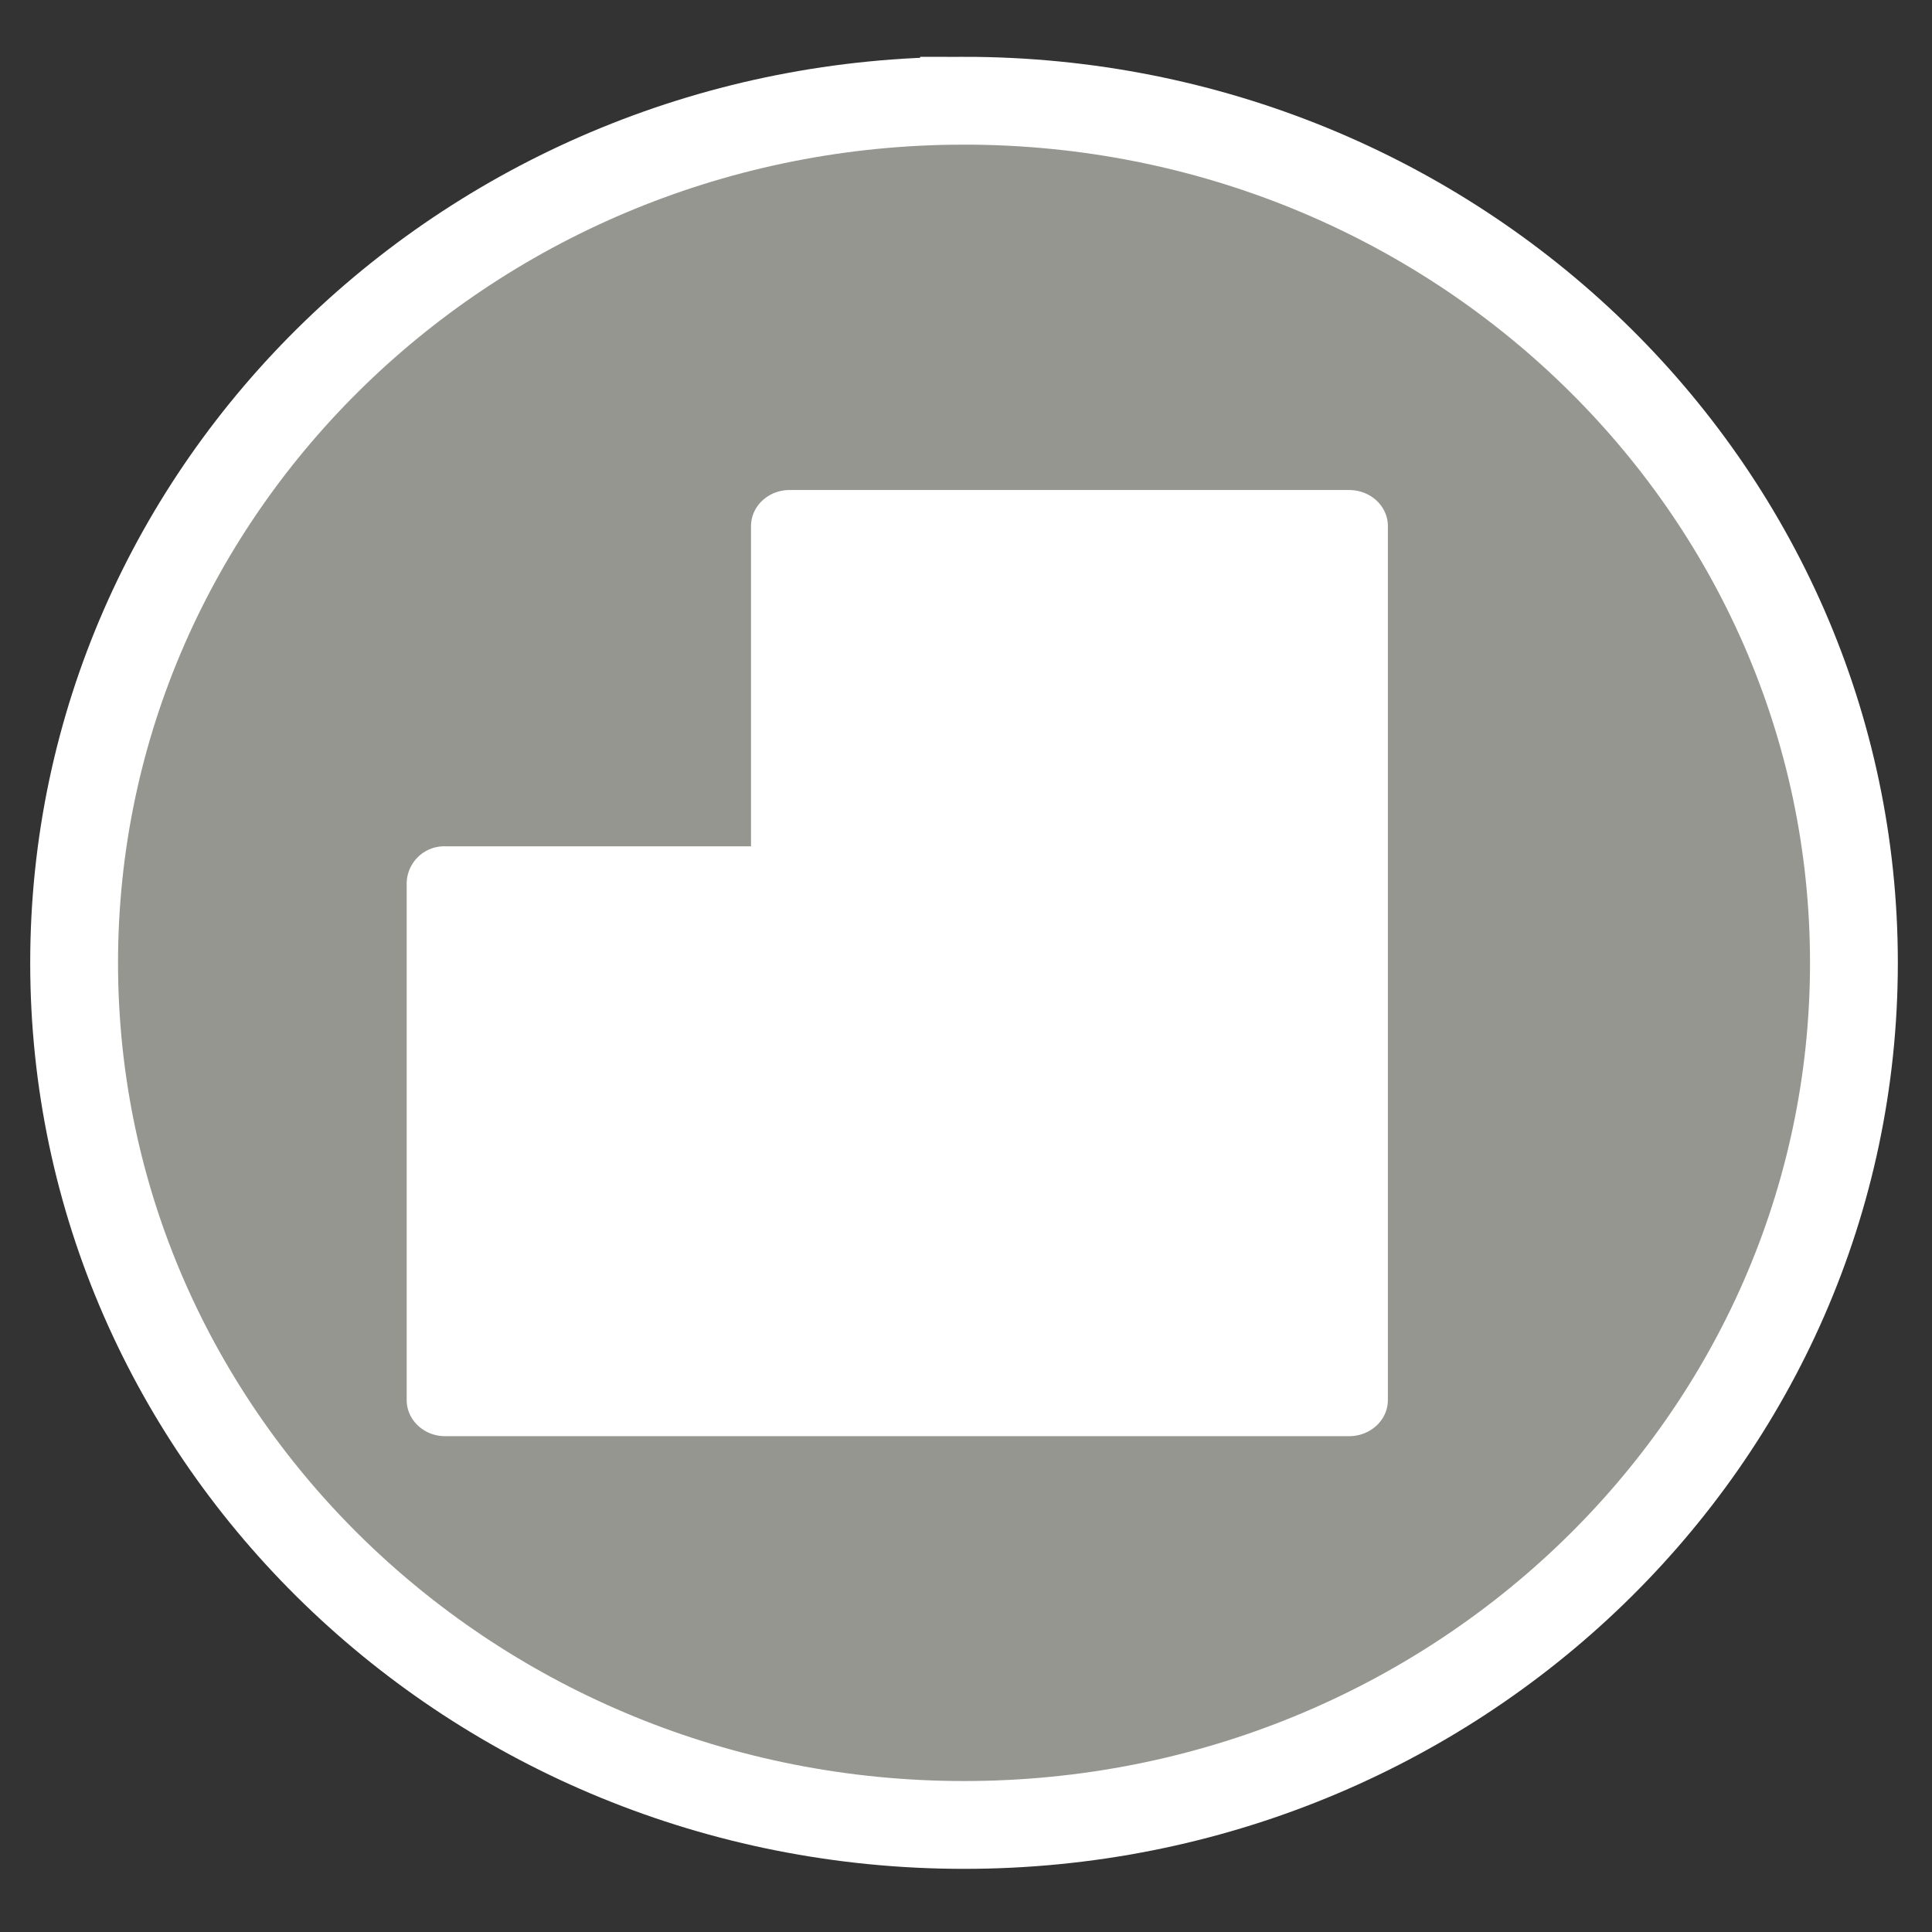
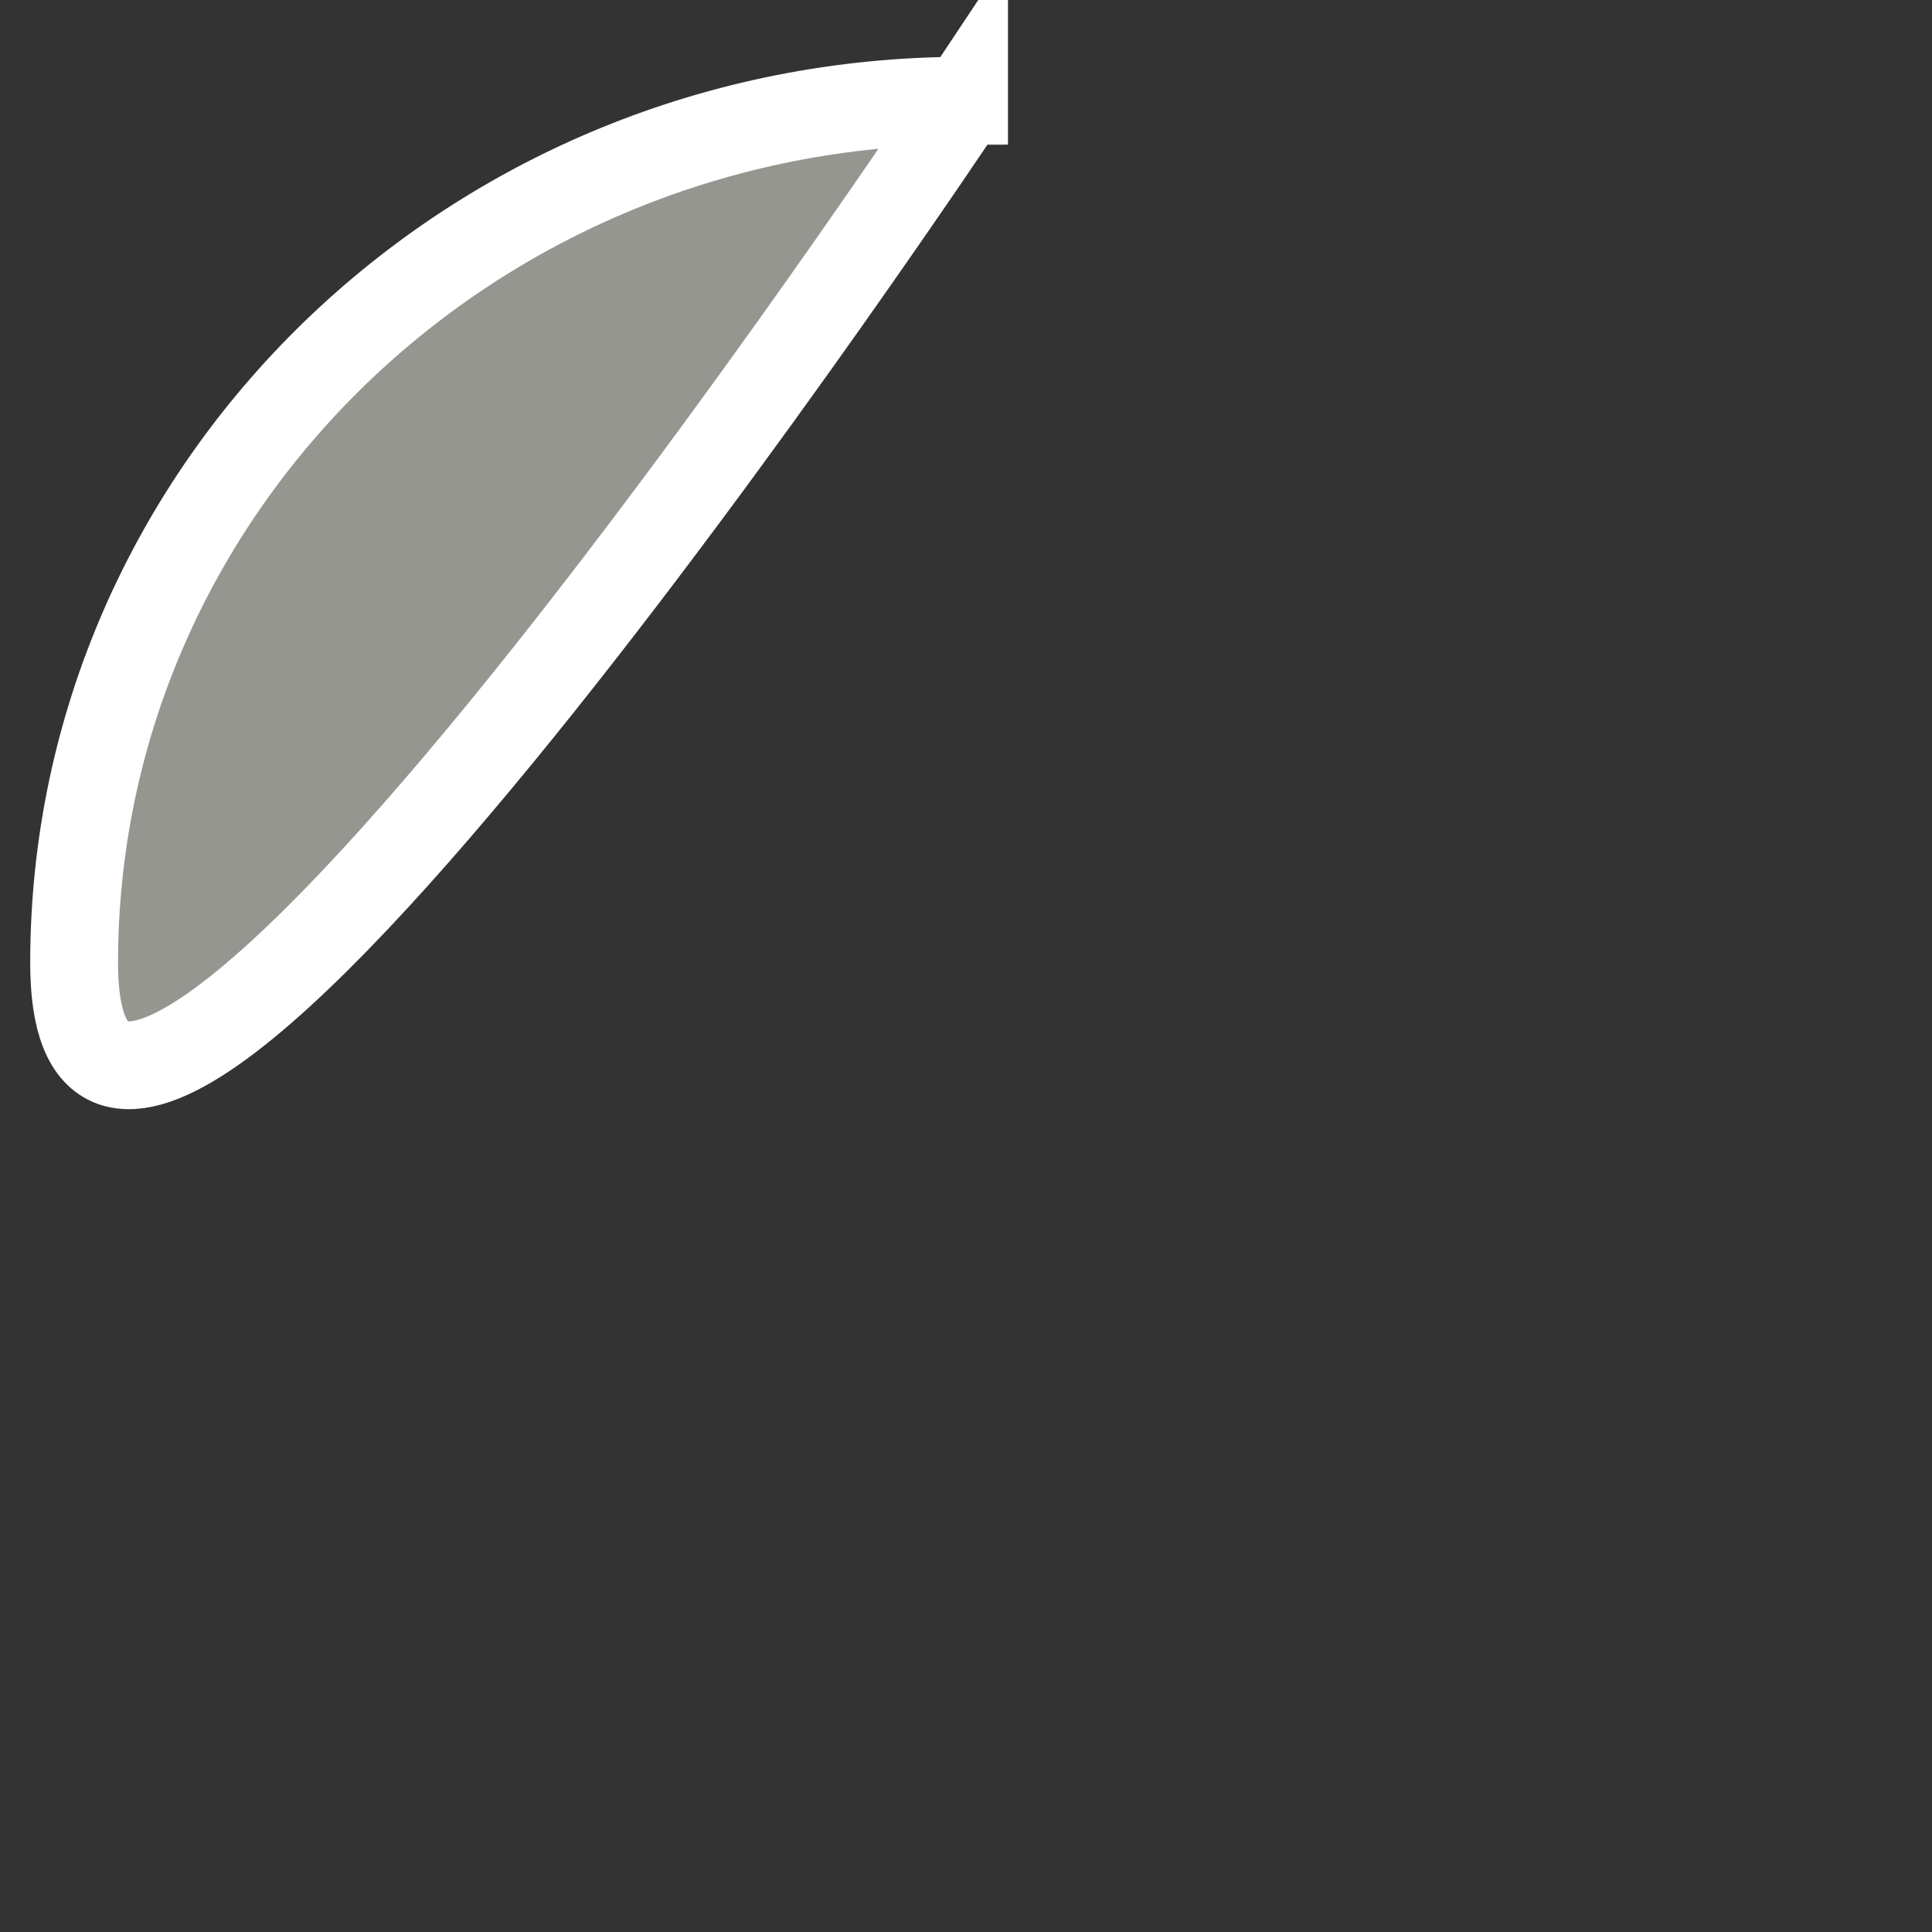
<svg xmlns="http://www.w3.org/2000/svg" width="22" height="22" viewBox="0 0 22 22">
  <rect x="0" y="0" width="22" height="22" fill="#333333" stroke="none" />
-   <path fill="#969691" stroke="#FFF" d="M10.978 1.147c5.597 0 10.133 4.396 10.133 9.817 0 5.422-4.536 9.817-10.133 9.817S.844 16.386.844 10.964c0-5.421 4.537-9.817 10.134-9.817z" />
-   <path fill="#FFF" d="M12.811 12.055h1.445c.143 0 .26-.108.26-.25a.254.254 0 0 0-.26-.246h-1.445c-.146 0-.265.111-.265.246 0 .141.118.25.265.25zm0-1.983h1.445c.143 0 .26-.111.26-.25a.254.254 0 0 0-.26-.247h-1.445c-.146 0-.265.112-.265.247 0 .139.118.25.265.25zm0 3.969h1.445c.143 0 .26-.115.26-.247a.256.256 0 0 0-.26-.253h-1.445a.258.258 0 0 0-.265.252v.001c0 .132.118.247.265.247zm-6.644-1.986H7.61c.143 0 .26-.108.26-.25a.253.253 0 0 0-.26-.246H6.167c-.149 0-.263.111-.263.246 0 .141.114.25.263.25zm6.644-3.968h1.445c.143 0 .26-.112.26-.247a.254.254 0 0 0-.26-.247h-1.445c-.146 0-.265.111-.265.247 0 .135.118.247.265.247zm2.552-2.507H8.991c-.241 0-.439.183-.439.412v3.645H5.068a.428.428 0 0 0-.437.415v5.89c0 .229.198.412.437.412h10.295c.242 0 .441-.183.441-.412v-9.95c.001-.229-.199-.412-.441-.412zM10.1 14.041h1.449c.143 0 .26-.115.26-.247a.255.255 0 0 0-.258-.253H10.1a.256.256 0 0 0-.26.253c0 .132.118.247.26.247zm0-1.986h1.449c.143 0 .26-.108.26-.25a.252.252 0 0 0-.26-.246H10.1a.255.255 0 0 0-.26.246c0 .141.118.25.26.25zm0-1.983h1.449c.143 0 .26-.111.26-.25a.254.254 0 0 0-.26-.247H10.1a.256.256 0 0 0-.26.247c0 .139.118.25.26.25zm0-1.985h1.449c.143 0 .26-.112.26-.247a.254.254 0 0 0-.26-.247H10.1a.254.254 0 0 0-.26.247c0 .135.118.247.26.247zm-3.933 5.954H7.61c.143 0 .26-.115.26-.247a.256.256 0 0 0-.259-.253H6.167a.255.255 0 0 0-.263.247v.006c0 .132.114.247.263.247z" />
+   <path fill="#969691" stroke="#FFF" d="M10.978 1.147S.844 16.386.844 10.964c0-5.421 4.537-9.817 10.134-9.817z" />
</svg>